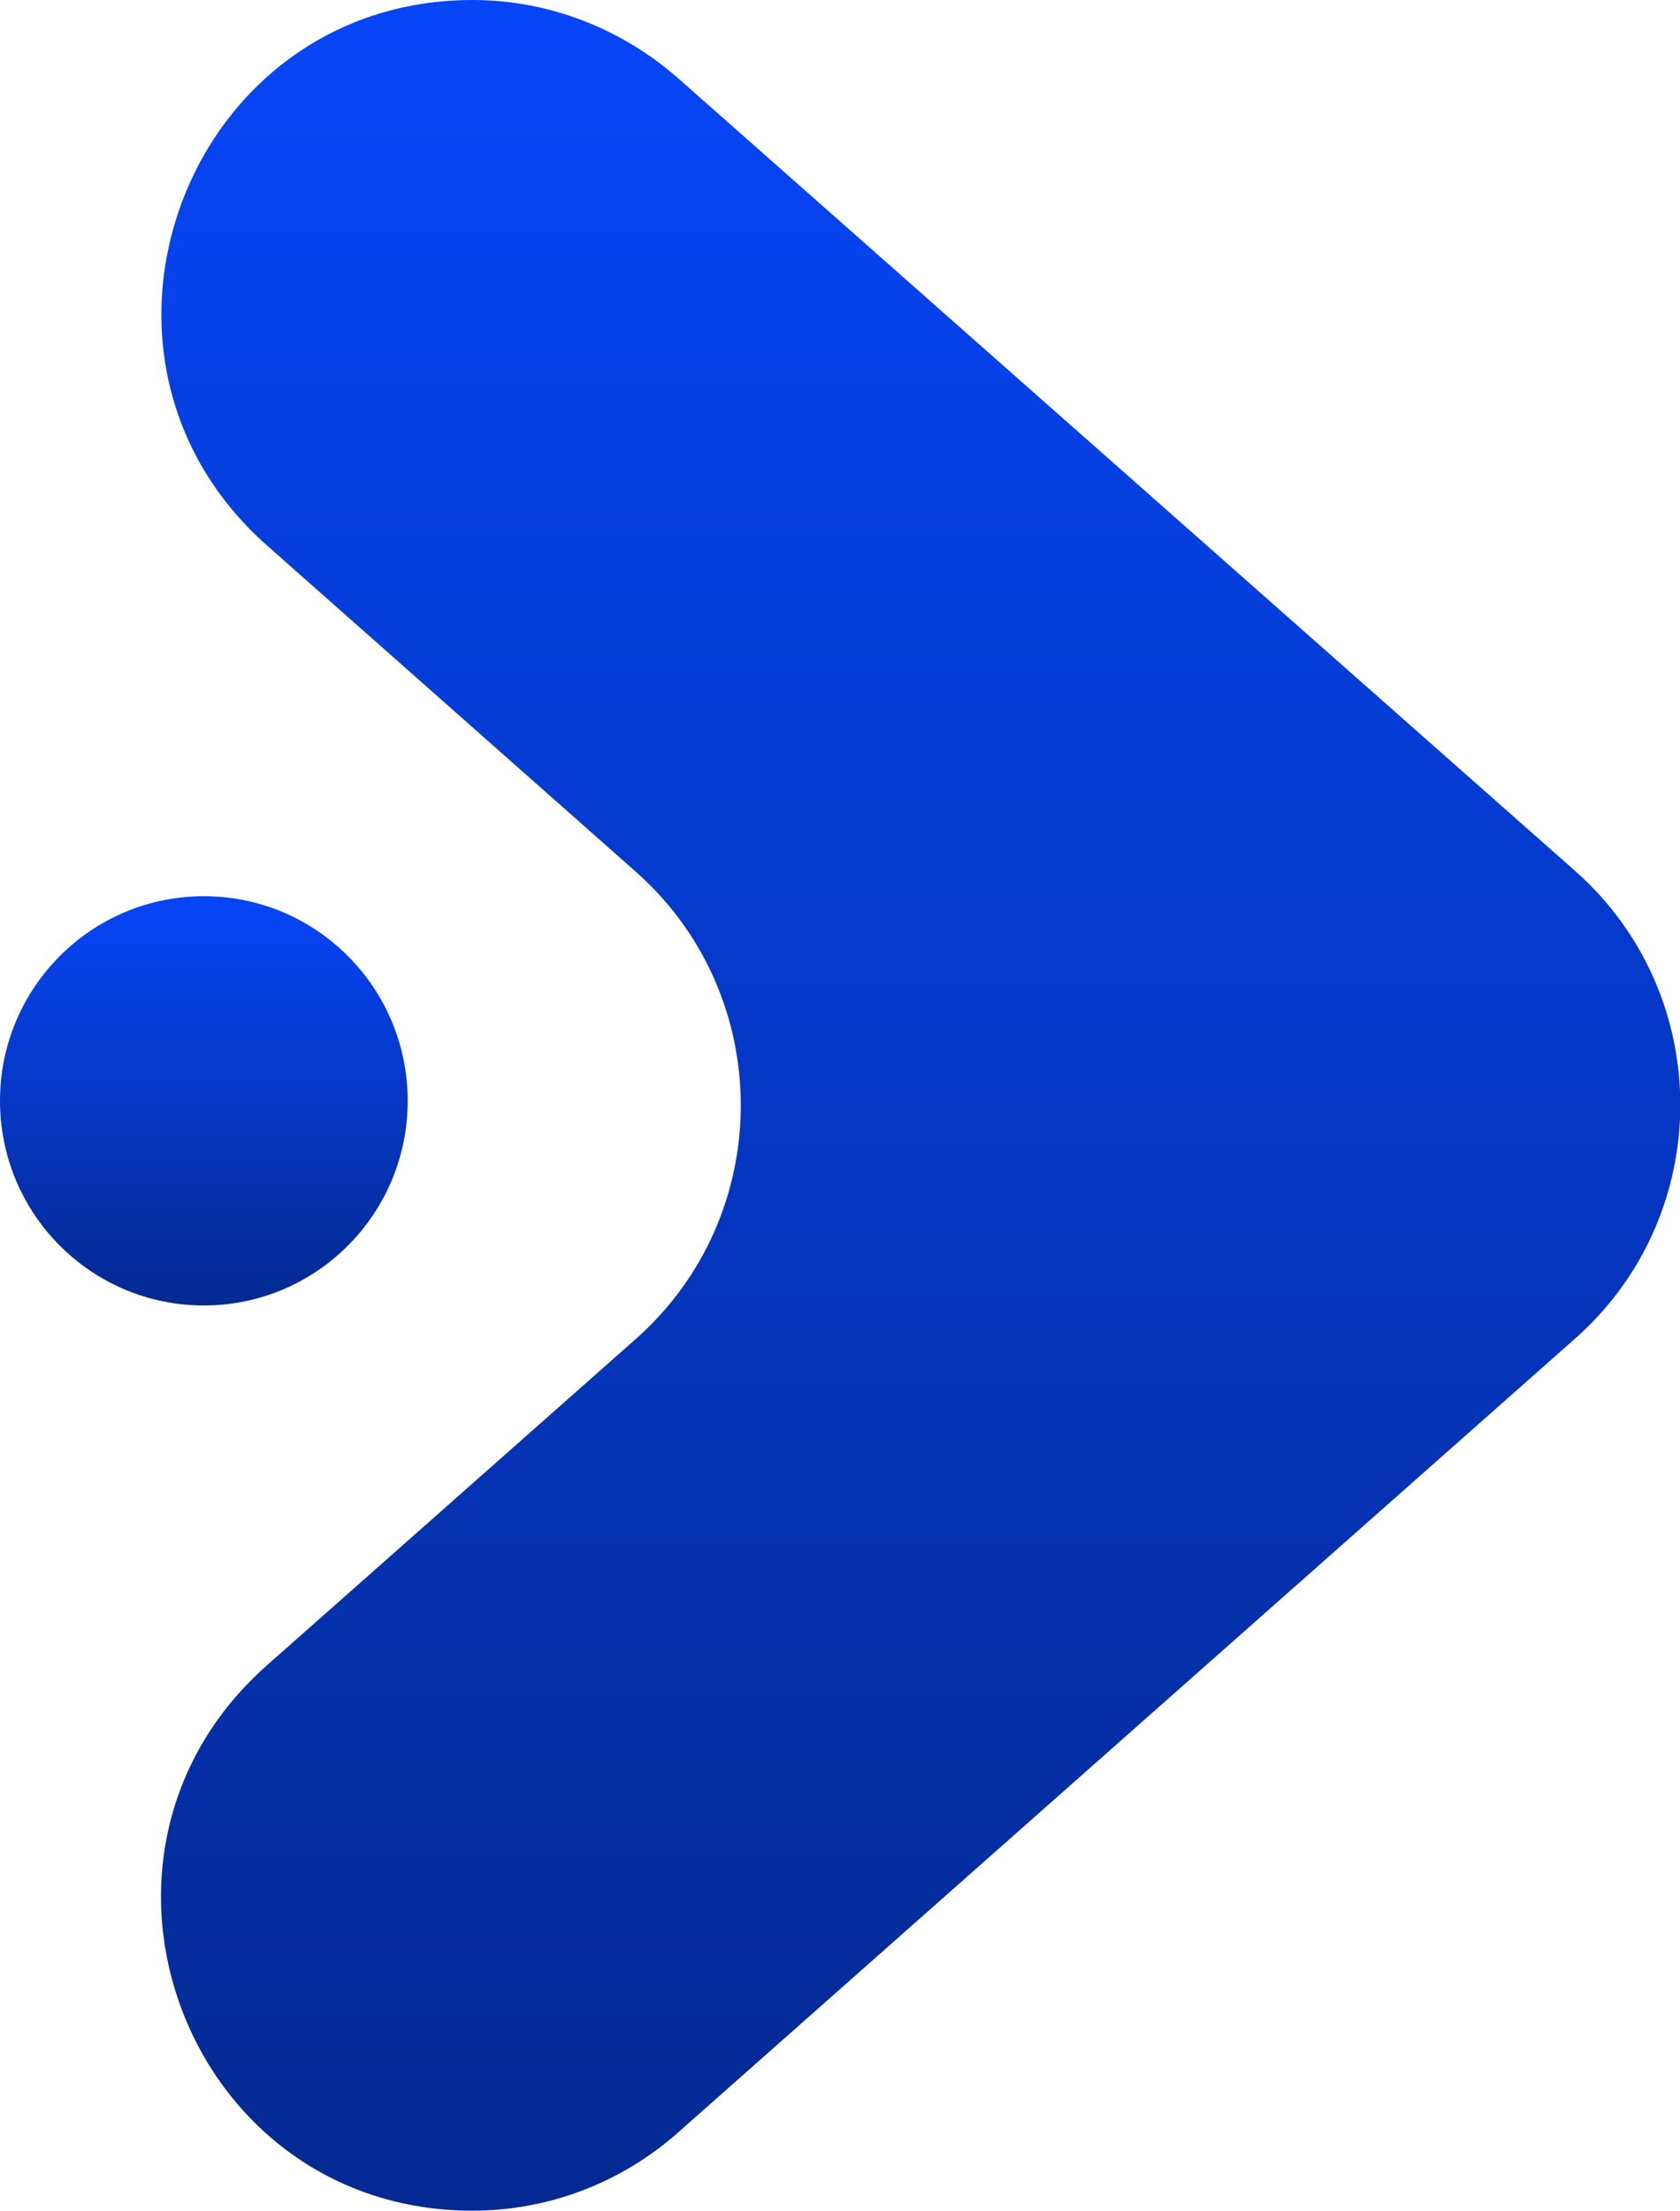
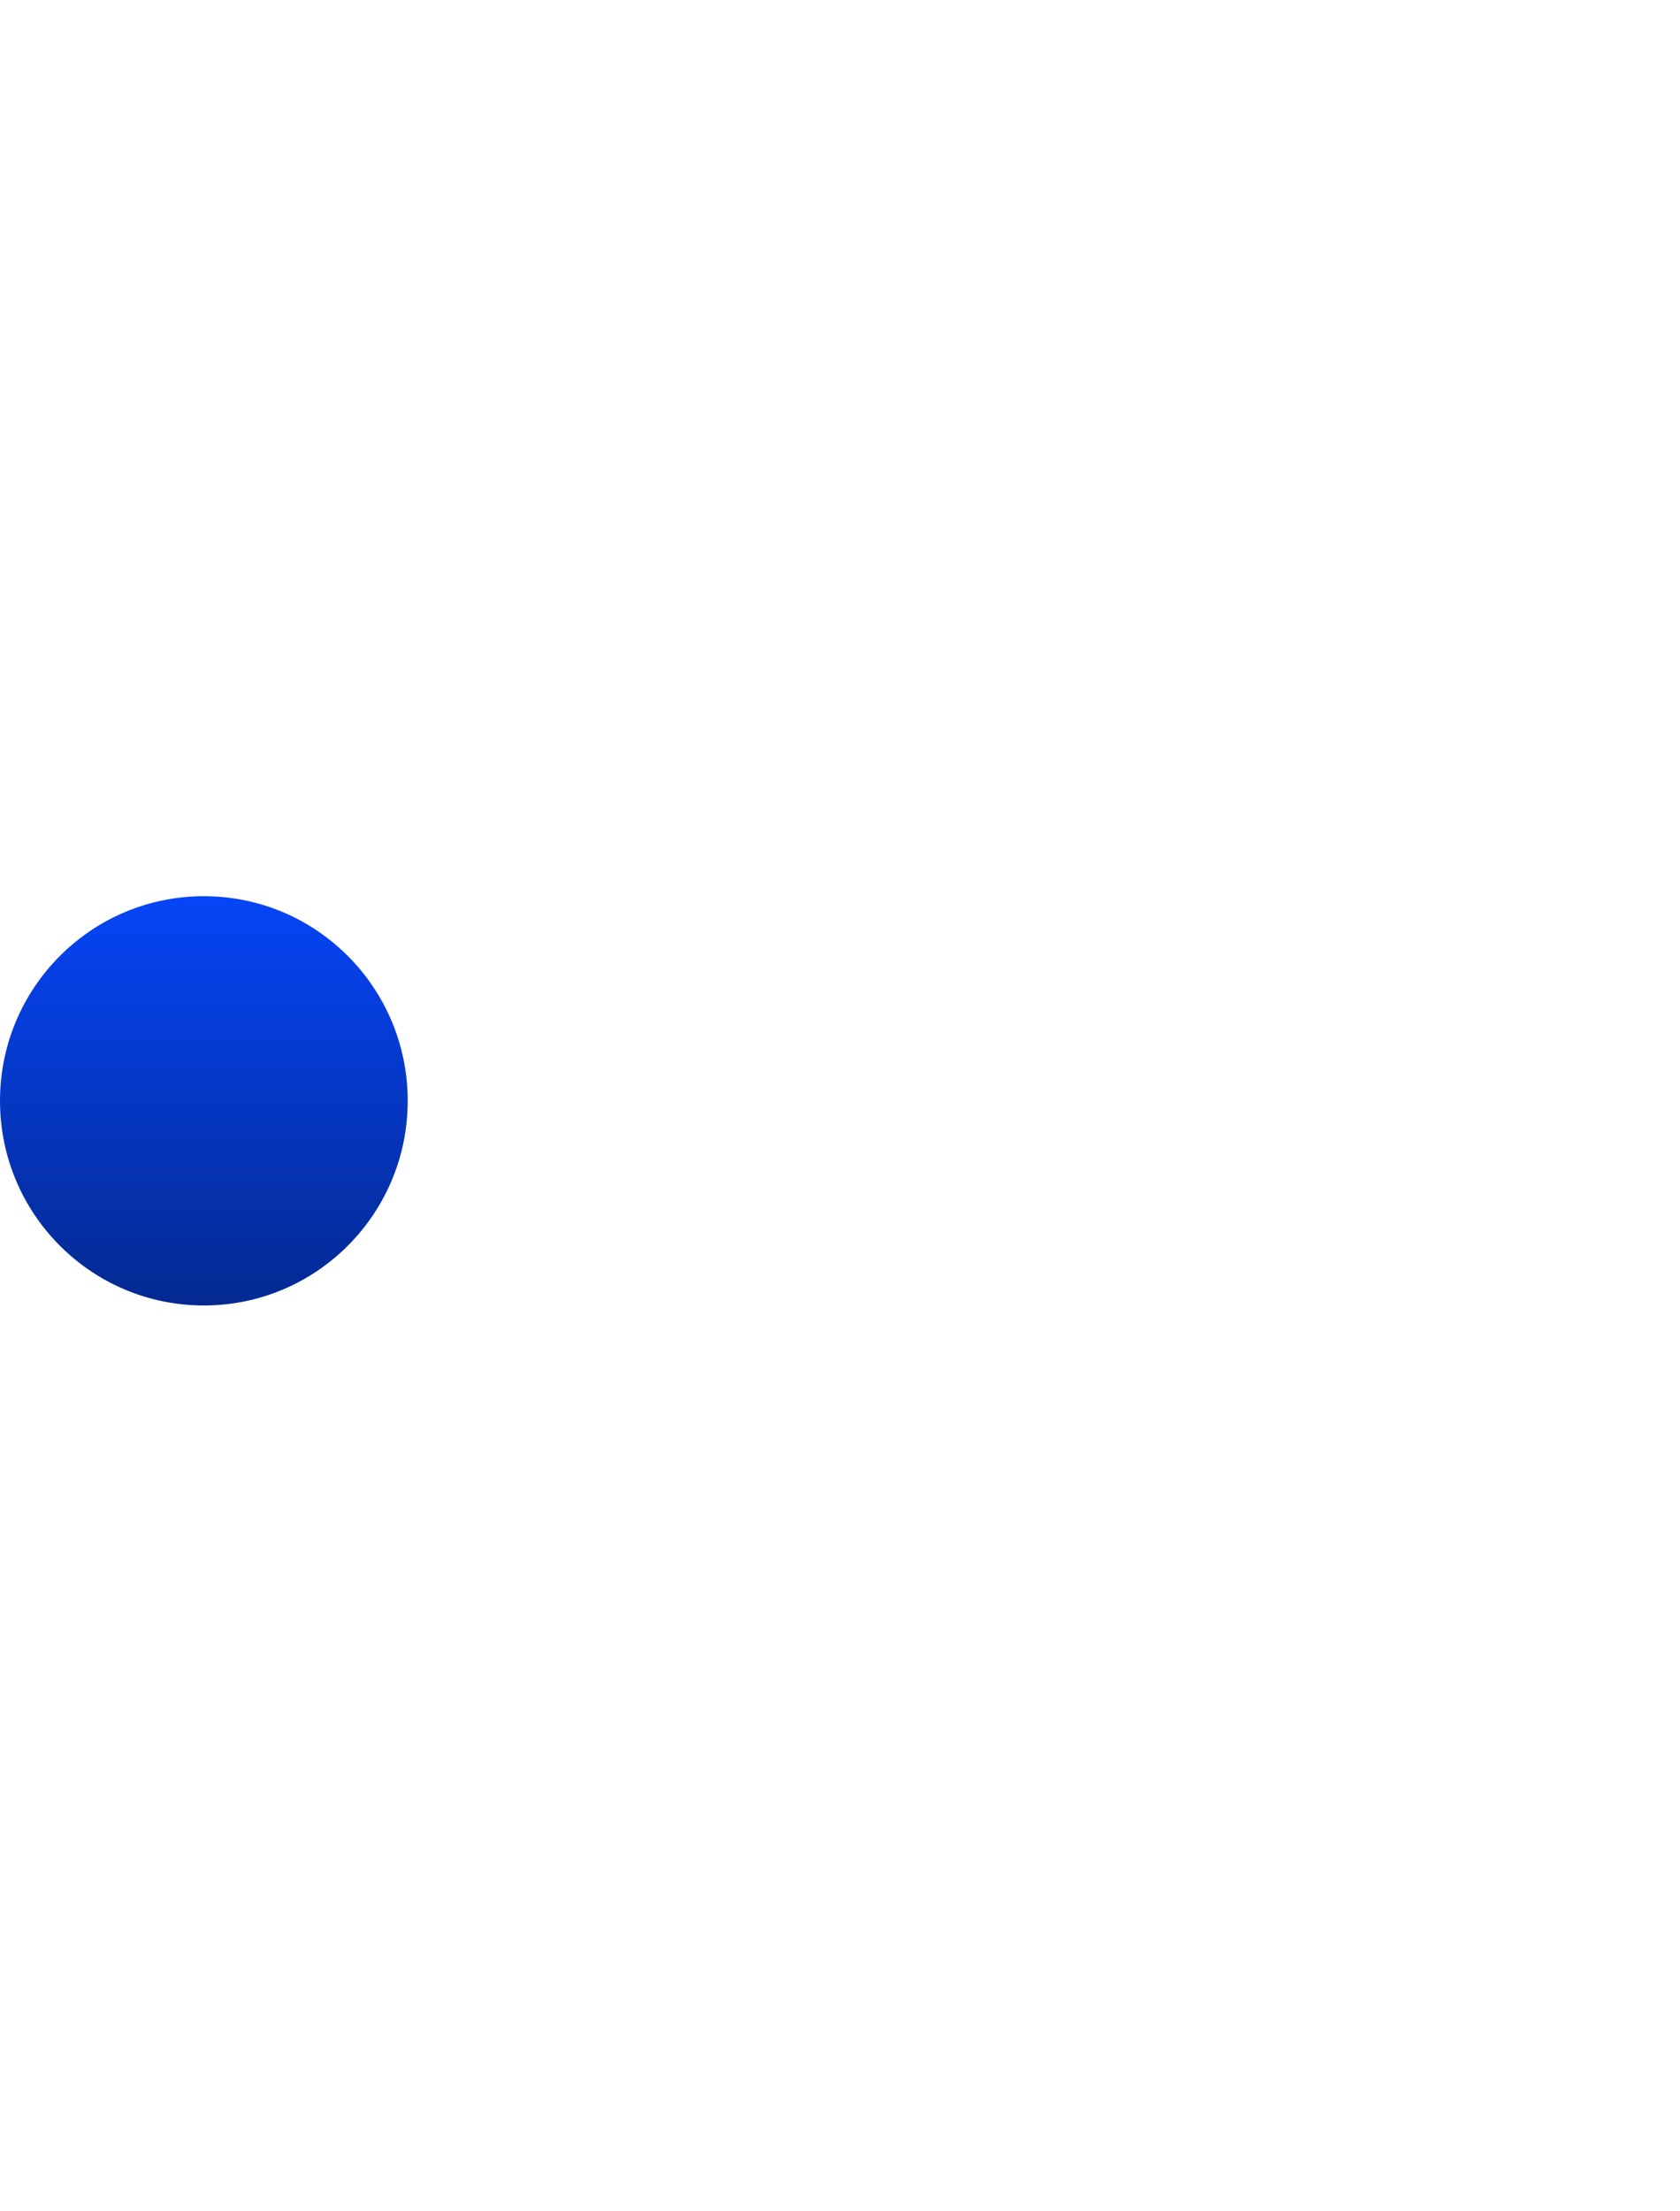
<svg xmlns="http://www.w3.org/2000/svg" width="38" height="50" viewBox="0 0 38 50" fill="none">
  <g id="OBJECTS" clip-path="url(#clip0_2007_350)">
-     <path id="Vector" d="M10.687 0C4.218 0 1.193 8.043 6.035 12.33L14.376 19.706C17.549 22.509 17.549 27.477 14.376 30.28L6.035 37.657C1.18 41.957 4.204 49.986 10.687 49.986C12.396 49.986 14.05 49.36 15.338 48.217L35.627 30.267C38.8 27.463 38.8 22.496 35.627 19.692L15.338 1.769C14.05 0.64 12.409 0 10.687 0Z" fill="url(#paint0_linear_2007_350)" />
-     <path id="Vector_2" d="M4.611 29.518C7.158 29.518 9.222 27.447 9.222 24.891C9.222 22.336 7.158 20.264 4.611 20.264C2.064 20.264 0 22.336 0 24.891C0 27.447 2.064 29.518 4.611 29.518Z" fill="url(#paint1_linear_2007_350)" />
+     <path id="Vector_2" d="M4.611 29.518C7.158 29.518 9.222 27.447 9.222 24.891C9.222 22.336 7.158 20.264 4.611 20.264C2.064 20.264 0 22.336 0 24.891C0 27.447 2.064 29.518 4.611 29.518" fill="url(#paint1_linear_2007_350)" />
  </g>
  <defs>
    <linearGradient id="paint0_linear_2007_350" x1="20.824" y1="0" x2="20.824" y2="49.986" gradientUnits="userSpaceOnUse">
      <stop stop-color="#0645F7" />
      <stop offset="1" stop-color="#042991" />
    </linearGradient>
    <linearGradient id="paint1_linear_2007_350" x1="4.611" y1="20.264" x2="4.611" y2="29.518" gradientUnits="userSpaceOnUse">
      <stop stop-color="#0645F7" />
      <stop offset="1" stop-color="#042991" />
    </linearGradient>
    <clipPath id="clip0_2007_350">
      <rect width="38" height="50" fill="white" />
    </clipPath>
  </defs>
</svg>